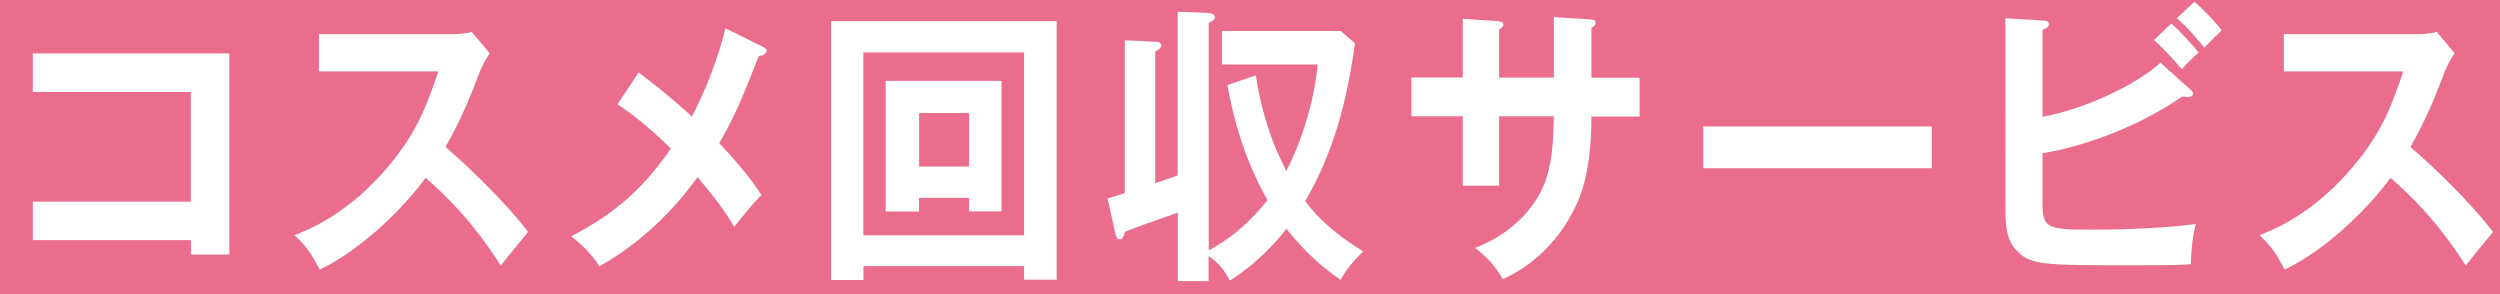
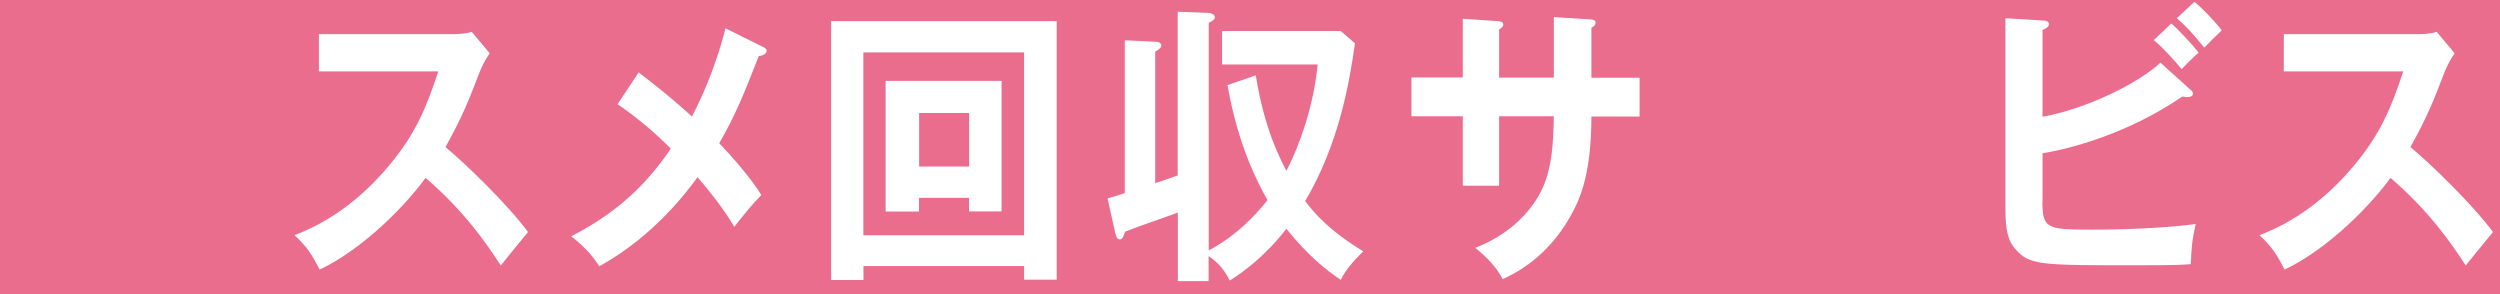
<svg xmlns="http://www.w3.org/2000/svg" id="_レイヤー_2" data-name="レイヤー 2" viewBox="0 0 221 26">
  <defs>
    <style>
      .cls-1 {
        fill: #fff;
      }

      .cls-2 {
        fill: #eb6d8e;
      }
    </style>
  </defs>
  <g id="_コンテンツ" data-name="コンテンツ">
    <rect class="cls-2" width="221" height="26" />
    <g>
-       <path class="cls-1" d="M2.9,21.24v-3.41h13.97v-9.7H2.9v-3.41h17.37v17.78h-3.39v-1.27H2.9Z" />
      <path class="cls-1" d="M28.19,6.32v-3.3h11.89c.38,0,1.24-.05,1.62-.21l1.59,1.9c-.47.68-.73,1.27-.89,1.66-.98,2.55-1.52,3.93-3.02,6.63,1.78,1.48,5.45,5.02,7.3,7.51-.82.99-2.13,2.6-2.41,2.96-1.26-1.95-3.21-4.78-6.65-7.75-1.62,2.26-5.41,6.24-9.36,8.11-.73-1.4-1.12-2-2.22-3.04,1.4-.55,4.82-1.95,8.29-6.08,2.53-2.99,3.42-5.43,4.42-8.4h-10.56Z" />
      <path class="cls-1" d="M67.44,4.13c.16.08.33.21.33.36,0,.23-.26.42-.7.47-1.22,3.15-2.08,5.28-3.49,7.7,1.01,1.04,2.86,3.15,3.72,4.58-.94.96-1.47,1.66-2.39,2.81-1.01-1.72-2.34-3.33-3.25-4.39-.68.94-3.68,5.12-8.68,7.88-.44-.68-1.03-1.51-2.48-2.65,2.88-1.51,5.97-3.56,8.8-7.75-1.45-1.46-3.02-2.78-4.71-3.93l1.87-2.81c1.52,1.17,3.16,2.47,4.7,3.9.61-1.14,2.04-4.06,2.97-7.8l3.3,1.64Z" />
      <path class="cls-1" d="M76.33,23.53v1.22h-2.86V1.87h19.94v22.85h-2.88v-1.2h-14.21ZM90.53,20.8V4.63h-14.21v16.17h14.21ZM81.24,17.5v1.2h-2.95V7.15h10.25v11.54h-2.88v-1.2h-4.42ZM85.67,14.72v-4.73h-4.42v4.73h4.42Z" />
      <path class="cls-1" d="M104.13,1.04l2.72.1c.16,0,.54.13.54.36s-.14.31-.54.52v20.12c2.6-1.4,4.19-3.2,5.2-4.45-.91-1.59-2.62-4.91-3.54-10.17l2.5-.86c.44,2.68,1.12,5.43,2.71,8.45,1.15-2.24,2.41-5.72,2.76-9.41h-8.45v-2.96h10.49l1.26,1.09c-.47,3.33-1.38,8.84-4.4,13.94,1.47,2,3.35,3.35,5.13,4.45-.49.49-1.5,1.48-1.99,2.52-1.29-.88-2.93-2.16-4.8-4.52-1.94,2.5-3.86,3.85-5.01,4.58-.4-.78-.89-1.51-1.87-2.16v2.21h-2.72v-6.06c-1.29.49-3.39,1.17-4.66,1.69-.16.49-.26.68-.47.68-.28,0-.35-.36-.4-.55l-.68-3.07c.21-.05.33-.1,1.52-.47V3.56l2.69.13c.23,0,.54.05.54.36,0,.18-.26.34-.54.52v11.62c.47-.16,1.73-.57,1.99-.68V1.04Z" />
      <path class="cls-1" d="M137.36,1.51l3.32.21c.21.03.37.08.37.26,0,.29-.26.42-.37.47v4.42h4.26v3.43h-4.26c0,5.46-1.19,7.59-1.78,8.68-1.4,2.57-3.53,4.58-6.06,5.69-.58-1.07-1.36-1.9-2.43-2.76,3.91-1.51,5.5-4.24,5.99-5.36.82-1.87.91-3.98.96-6.27h-4.84v6.14h-3.21v-6.14h-4.54v-3.43h4.54V1.66l3.09.21c.21.03.49.03.49.31,0,.18-.16.29-.37.42v4.26h4.84V1.51Z" />
-       <path class="cls-1" d="M170.77,11.18v3.69h-20.2v-3.69h20.2Z" />
      <path class="cls-1" d="M180.55,17.78c0,2.42.35,2.52,4.35,2.52.75,0,5.38,0,9.2-.49-.3,1.3-.35,1.79-.44,3.54-.63.05-1.22.1-4.82.1-8.54,0-9.46,0-10.72-1.48-.54-.62-.84-1.46-.84-3.43V1.61l3.39.21c.21,0,.45.08.45.31,0,.26-.23.36-.56.52v7.67c3.89-.7,8.45-2.94,10.42-4.78l2.69,2.42c.12.1.19.21.19.31,0,.21-.19.31-.54.31-.09,0-.23-.03-.4-.05-5.01,3.43-10.25,4.68-12.36,5.02v4.24ZM191.95,2.08c.66.57,1.85,1.85,2.41,2.57-.44.36-1.33,1.27-1.5,1.46-.35-.42-1.4-1.66-2.46-2.57l1.54-1.46ZM193.99.16c.61.49,1.9,1.82,2.41,2.52-.51.49-1.26,1.22-1.54,1.53-1.15-1.4-1.62-1.9-2.43-2.6l1.57-1.46Z" />
      <path class="cls-1" d="M201.89,6.32v-3.3h11.89c.38,0,1.24-.05,1.62-.21l1.59,1.9c-.47.68-.73,1.27-.89,1.66-.98,2.55-1.52,3.93-3.02,6.63,1.78,1.48,5.45,5.02,7.3,7.51-.82.99-2.13,2.6-2.41,2.96-1.26-1.95-3.21-4.78-6.65-7.75-1.62,2.26-5.41,6.24-9.36,8.11-.73-1.4-1.12-2-2.22-3.04,1.4-.55,4.82-1.95,8.29-6.08,2.53-2.99,3.42-5.43,4.42-8.4h-10.56Z" />
    </g>
  </g>
</svg>